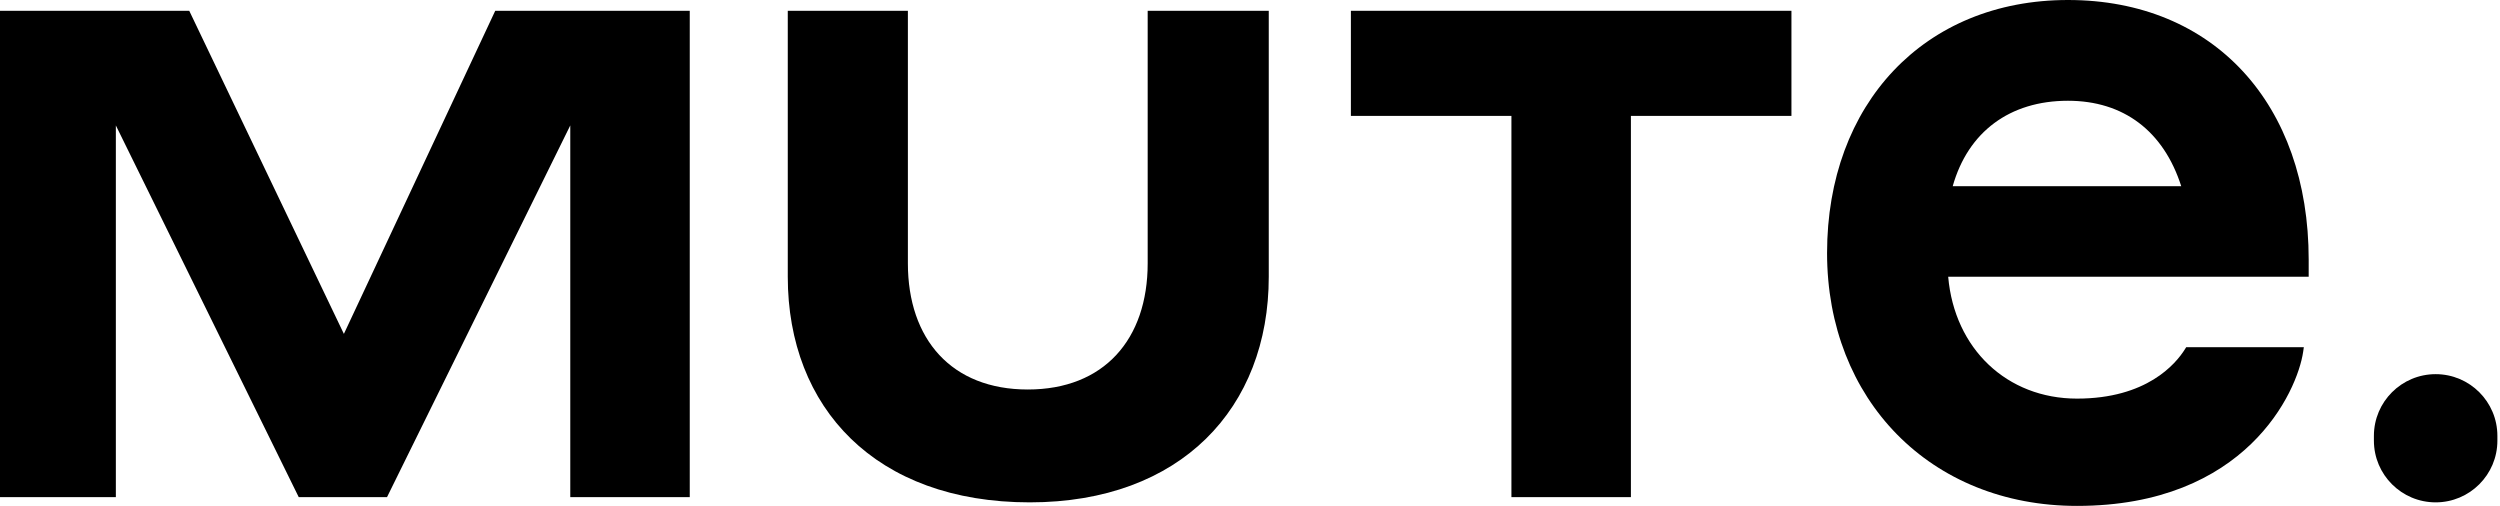
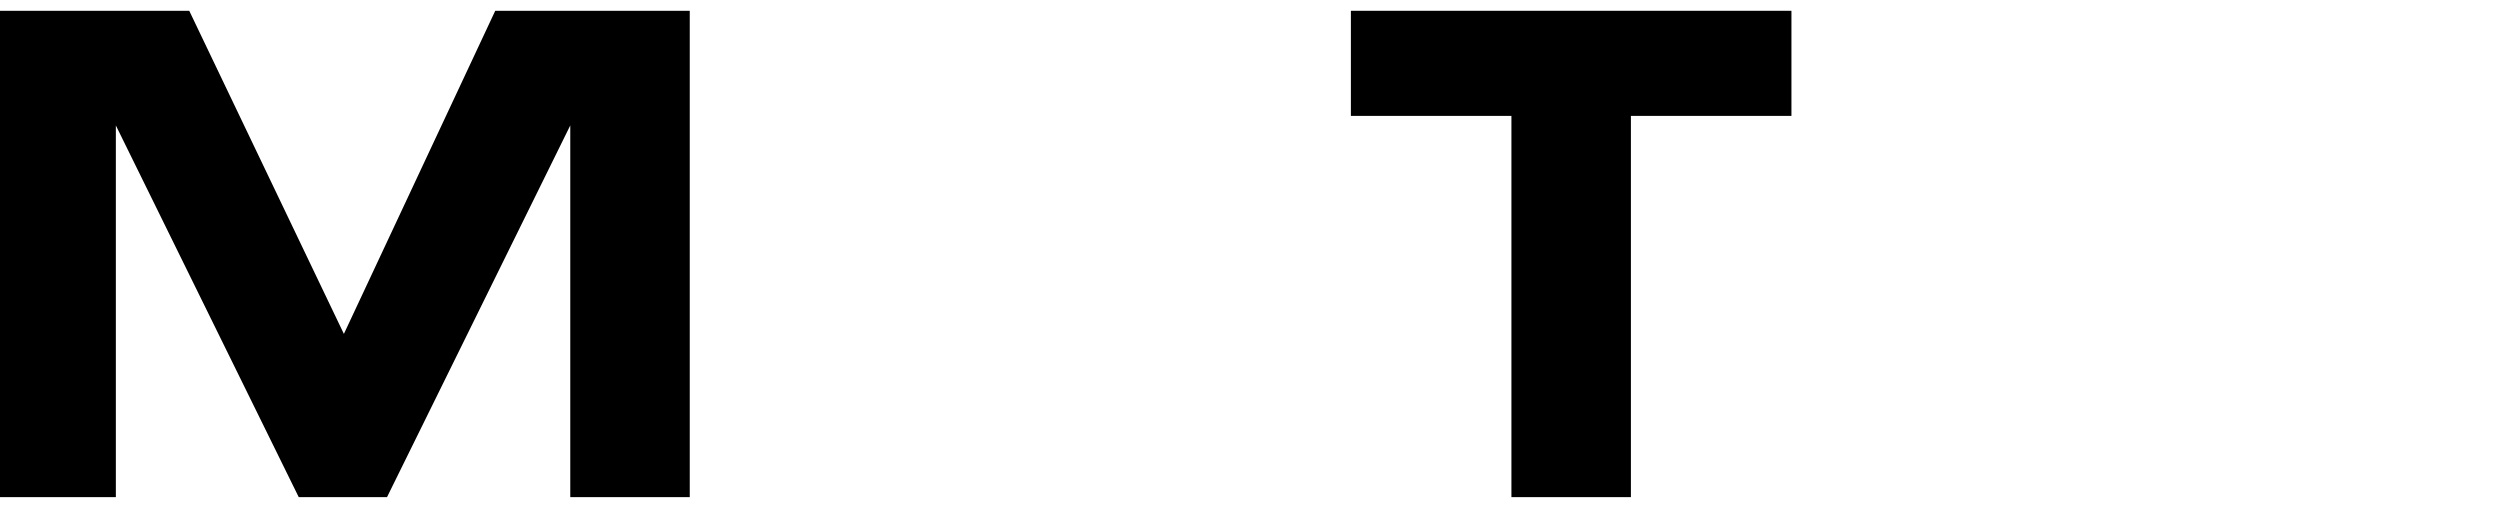
<svg xmlns="http://www.w3.org/2000/svg" width="593" height="120" viewBox="0 0 593 120" fill="none">
  <path d="M117.47 2.56L81.57 79.2L44.89 2.56H0V117.92H27.48V29.75L70.86 117.92H91.8L135.27 29.75V117.92H163.61V2.56H117.47Z" fill="black" />
-   <path d="M186.86 65.65V2.56H215.35V62.45C215.35 80.51 225.73 92.39 243.79 92.39C261.86 92.39 272.23 80.51 272.23 62.45V2.56H300.95V65.65C300.95 96.74 280.14 119.16 244.25 119.16C207.68 119.16 186.86 96.74 186.86 65.65Z" fill="black" />
-   <path d="M492.67 120C457.86 120 433.38 94.77 433.38 60.02C433.38 24.68 456.41 0 490.52 0C525.18 0 547.62 24.75 547.62 61.57V65.64H462.11C463.6 82.72 476.03 94.55 492.67 94.55C509.19 94.55 516.09 86.33 518.29 82.8L518.57 82.35H546.47L546.31 83.45C544.91 92.93 532.73 120 492.67 120ZM517.39 44.17C513.2 31.08 503.7 23.9 490.52 23.9C476.72 23.9 466.82 31.27 463.18 44.17H517.39Z" fill="black" />
  <path d="M424.93 2.56H320.43V27.49H358.51V117.92H386.85V27.49H424.93V2.56Z" fill="black" />
-   <path d="M577.74 88.75C585.83 88.75 592.38 95.31 592.38 103.39V104.52C592.38 112.6 585.82 119.16 577.74 119.16C569.66 119.16 563.09 112.61 563.09 104.52V103.39C563.09 95.3 569.66 88.75 577.74 88.75Z" fill="black" />
</svg>